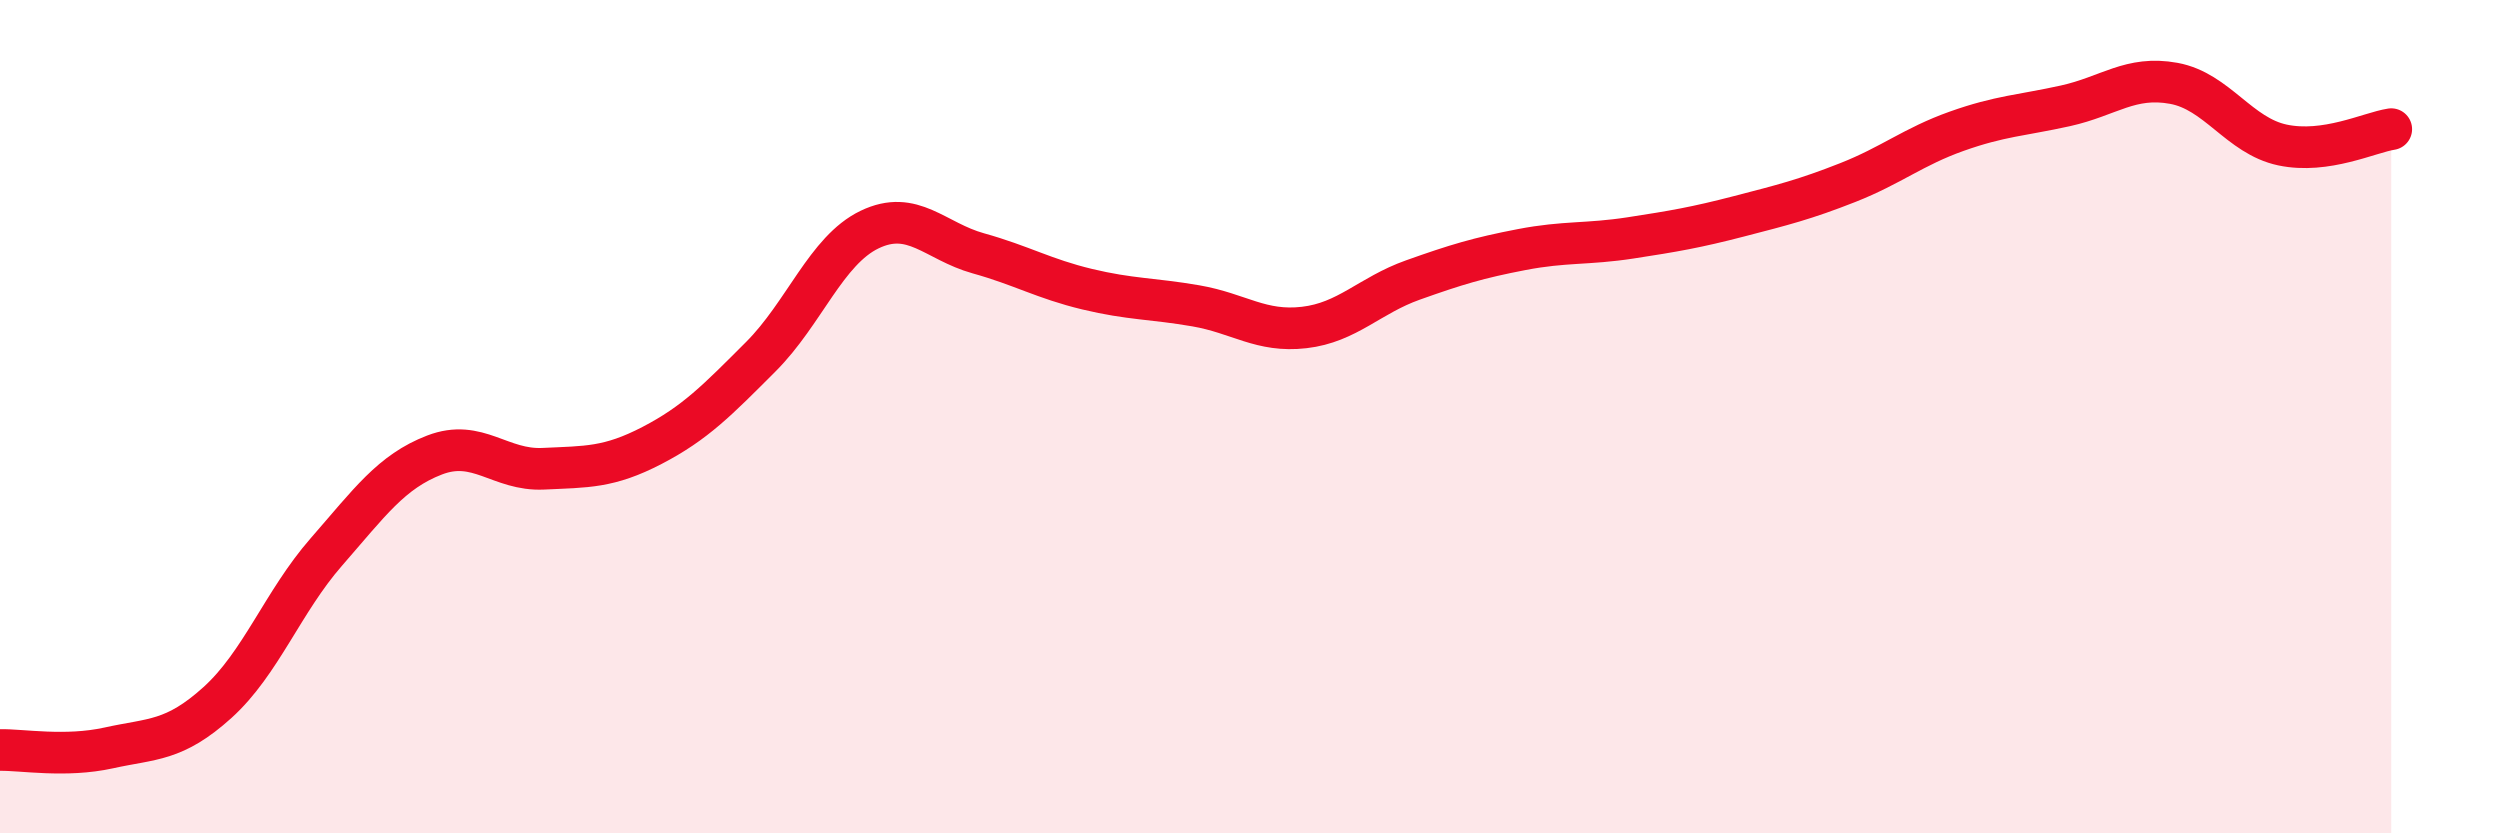
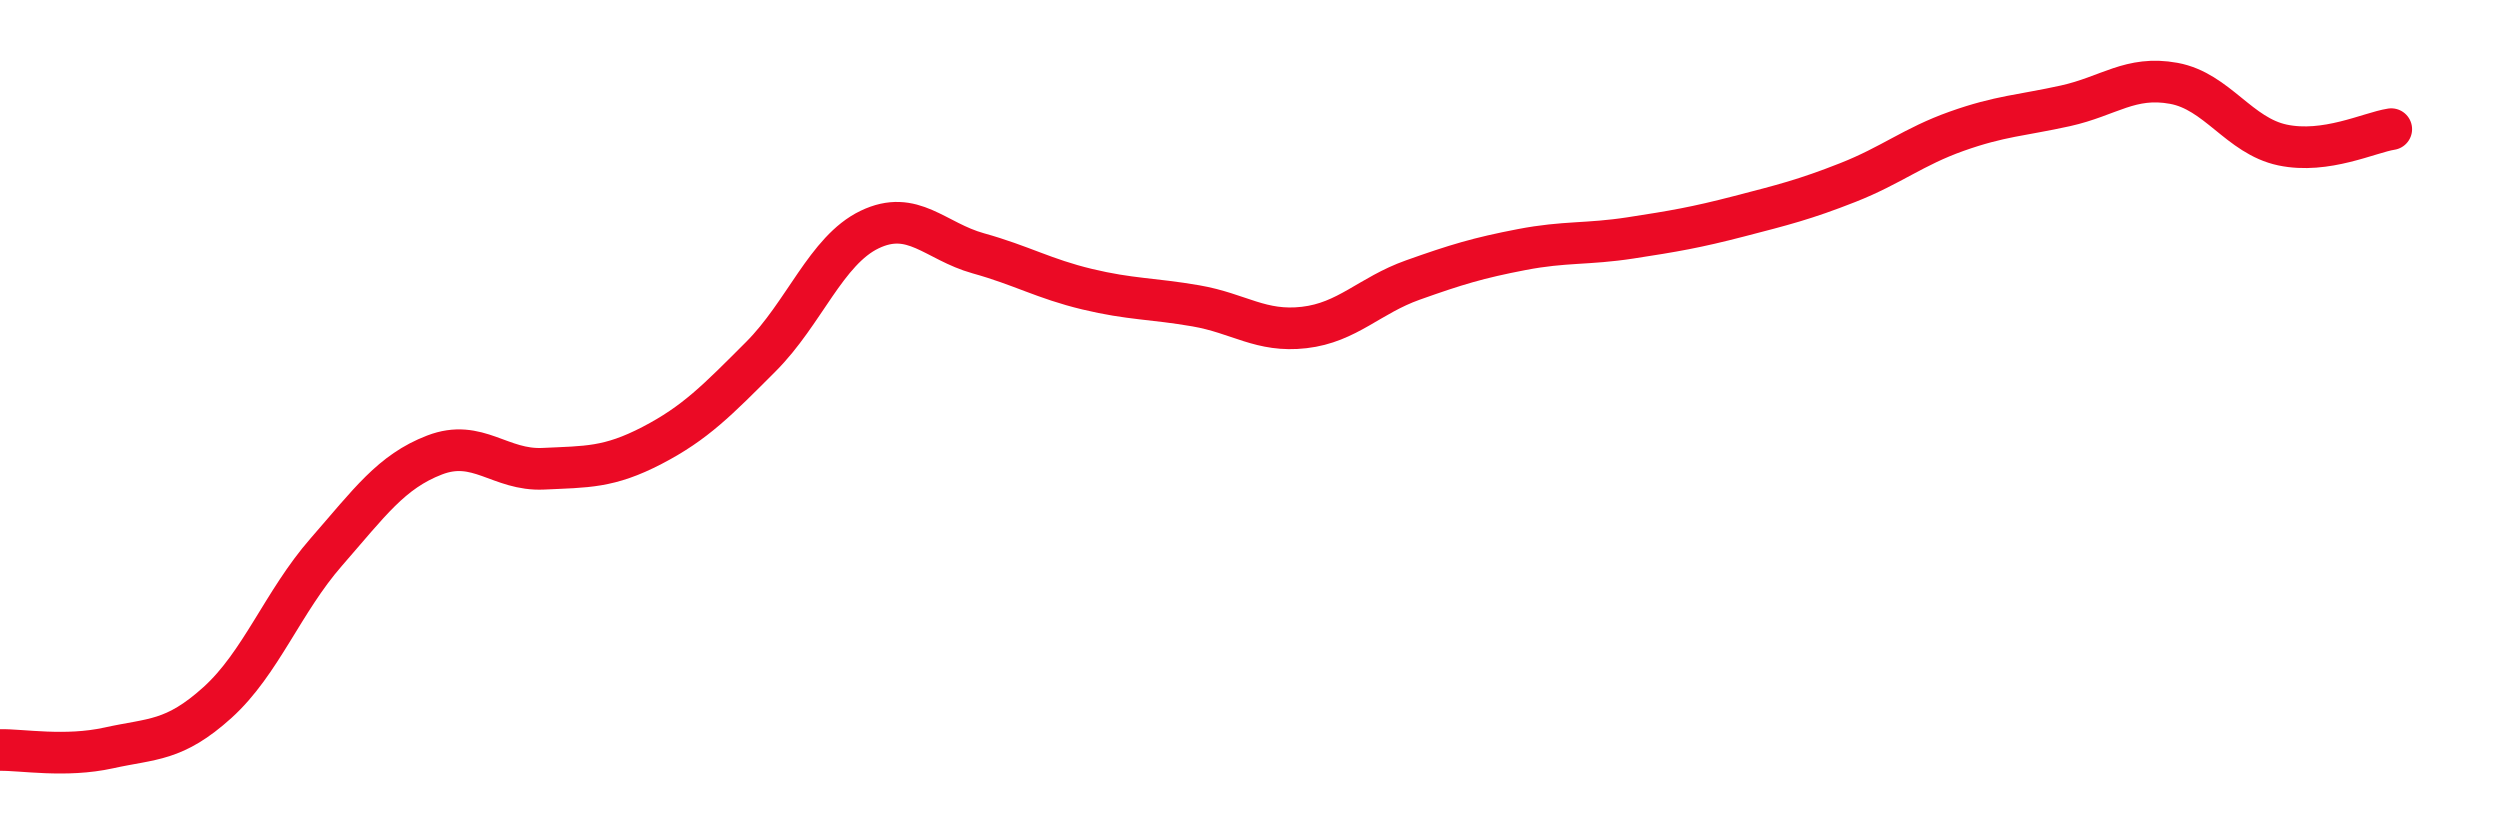
<svg xmlns="http://www.w3.org/2000/svg" width="60" height="20" viewBox="0 0 60 20">
-   <path d="M 0,18 C 0.52,17.99 1.57,18.18 2.61,17.95 C 3.65,17.72 4.18,17.8 5.22,16.86 C 6.26,15.92 6.79,14.44 7.83,13.25 C 8.87,12.06 9.39,11.32 10.43,10.92 C 11.47,10.52 12,11.3 13.04,11.25 C 14.08,11.2 14.61,11.23 15.65,10.69 C 16.69,10.15 17.22,9.6 18.26,8.56 C 19.3,7.52 19.83,6.01 20.87,5.51 C 21.91,5.01 22.44,5.79 23.48,6.08 C 24.52,6.37 25.05,6.69 26.09,6.94 C 27.13,7.19 27.66,7.16 28.7,7.34 C 29.74,7.52 30.26,7.98 31.3,7.86 C 32.34,7.74 32.87,7.09 33.91,6.72 C 34.95,6.35 35.48,6.19 36.52,5.99 C 37.56,5.79 38.09,5.87 39.13,5.71 C 40.17,5.55 40.7,5.46 41.74,5.19 C 42.78,4.92 43.31,4.79 44.35,4.38 C 45.39,3.97 45.92,3.52 46.96,3.15 C 48,2.78 48.53,2.77 49.57,2.54 C 50.61,2.31 51.13,1.81 52.17,2 C 53.21,2.19 53.74,3.26 54.78,3.48 C 55.82,3.7 56.87,3.18 57.39,3.1L57.39 20L0 20Z" fill="#EB0A25" opacity="0.1" stroke-linecap="round" stroke-linejoin="round" />
  <path d="M 0,18 C 0.52,17.99 1.57,18.18 2.61,17.95 C 3.65,17.72 4.18,17.8 5.22,16.86 C 6.26,15.92 6.79,14.44 7.83,13.25 C 8.87,12.06 9.39,11.32 10.43,10.92 C 11.47,10.52 12,11.3 13.04,11.25 C 14.08,11.2 14.61,11.23 15.65,10.69 C 16.69,10.15 17.22,9.6 18.26,8.56 C 19.3,7.52 19.83,6.01 20.87,5.51 C 21.91,5.01 22.44,5.79 23.48,6.08 C 24.52,6.37 25.05,6.69 26.09,6.94 C 27.13,7.19 27.66,7.16 28.7,7.34 C 29.74,7.52 30.26,7.98 31.3,7.86 C 32.34,7.74 32.87,7.09 33.91,6.72 C 34.95,6.35 35.48,6.19 36.52,5.99 C 37.56,5.79 38.09,5.87 39.13,5.71 C 40.17,5.55 40.7,5.46 41.74,5.19 C 42.78,4.92 43.31,4.79 44.35,4.38 C 45.39,3.97 45.92,3.52 46.96,3.15 C 48,2.78 48.53,2.77 49.57,2.54 C 50.61,2.31 51.13,1.81 52.17,2 C 53.21,2.19 53.74,3.26 54.78,3.48 C 55.82,3.7 56.87,3.18 57.39,3.1" stroke="#EB0A25" stroke-width="1" fill="none" stroke-linecap="round" stroke-linejoin="round" />
</svg>